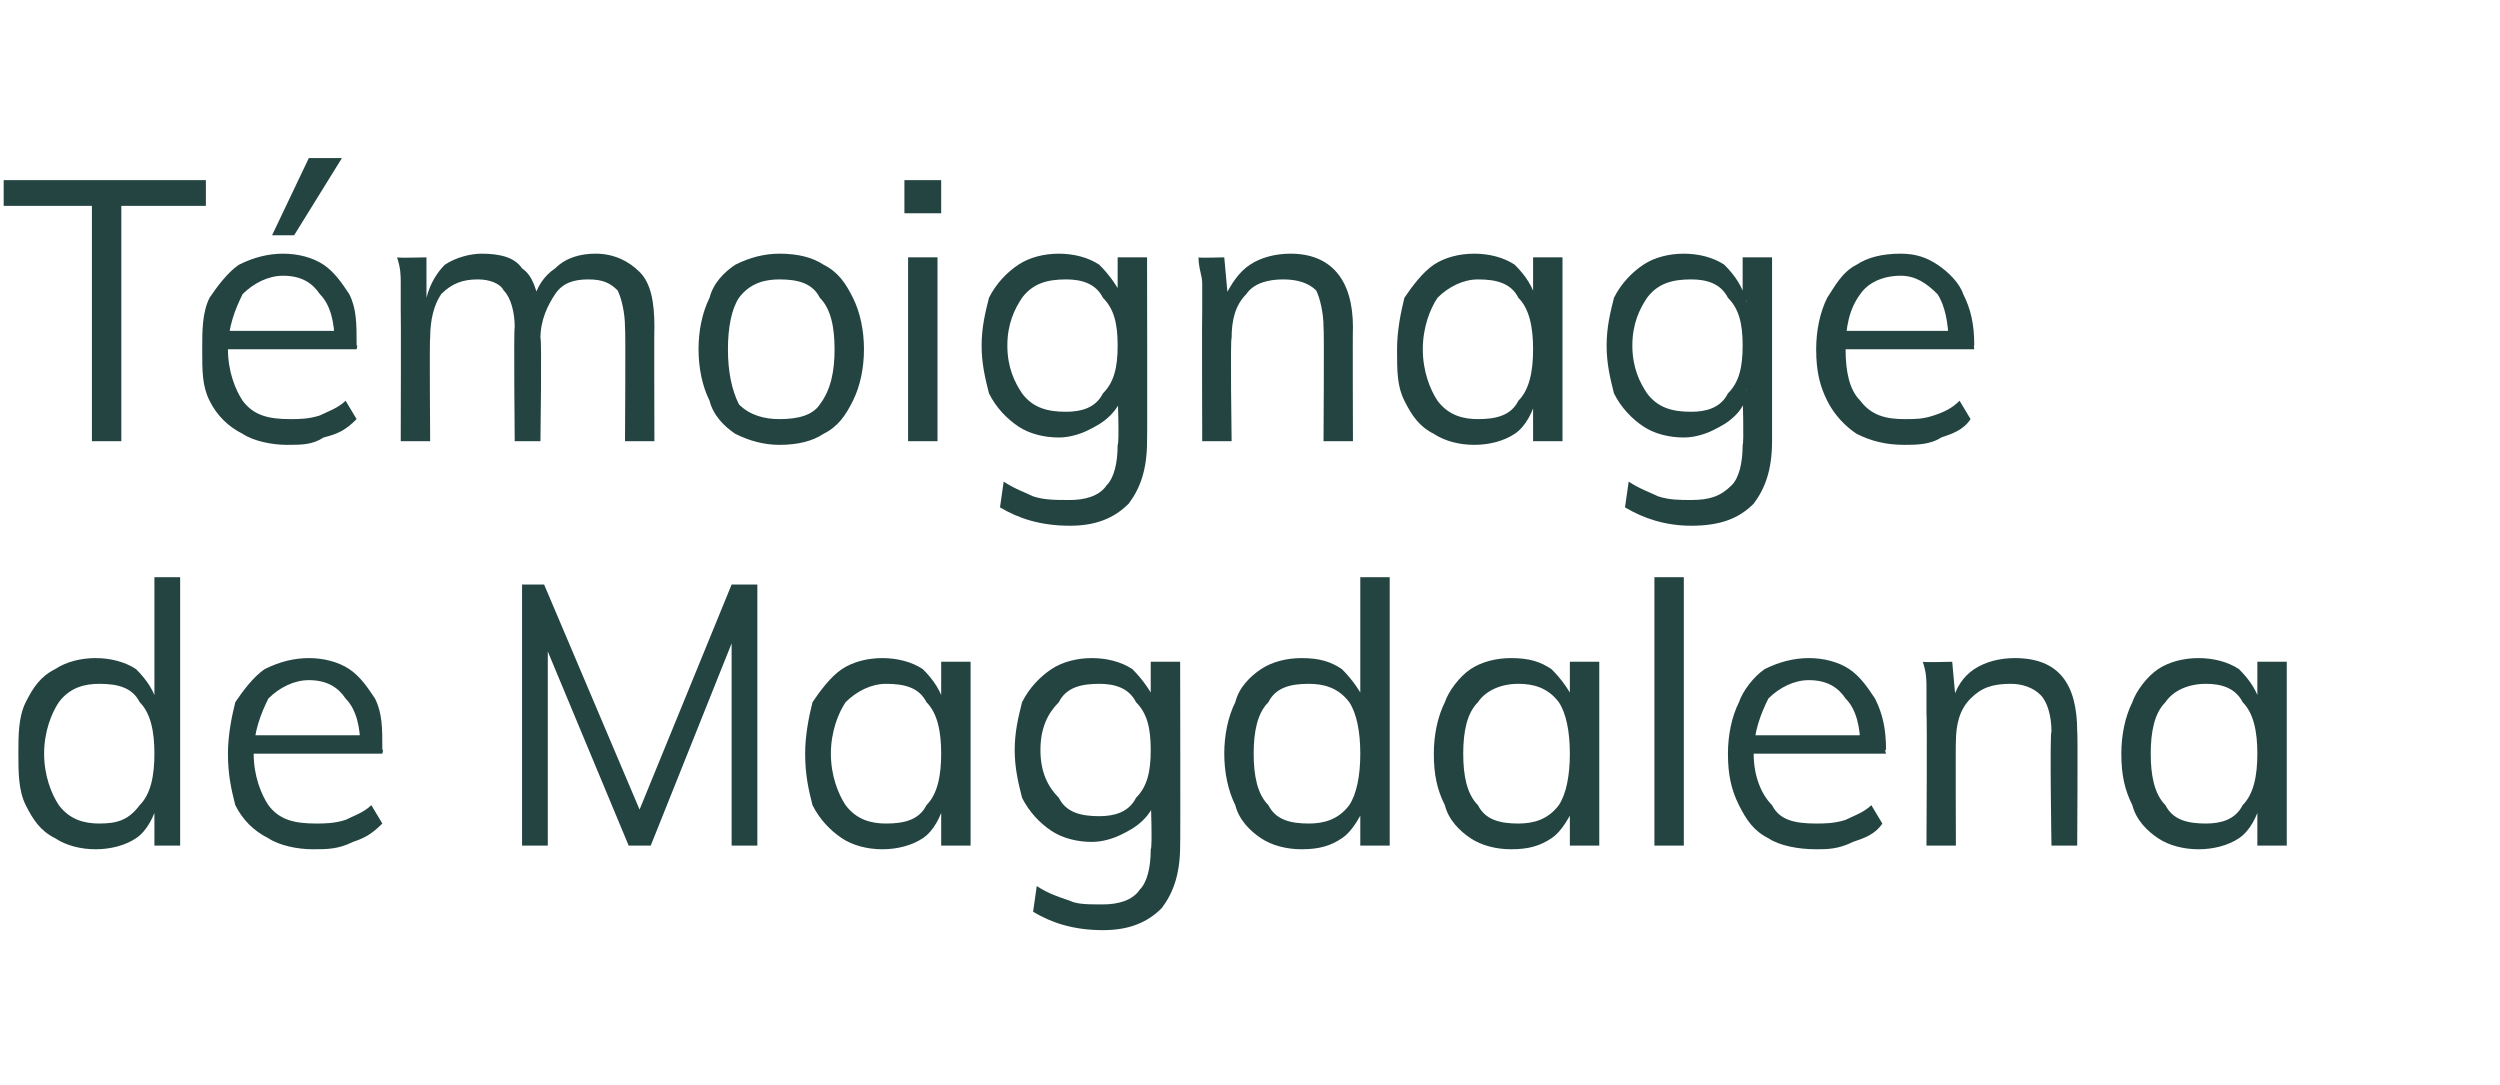
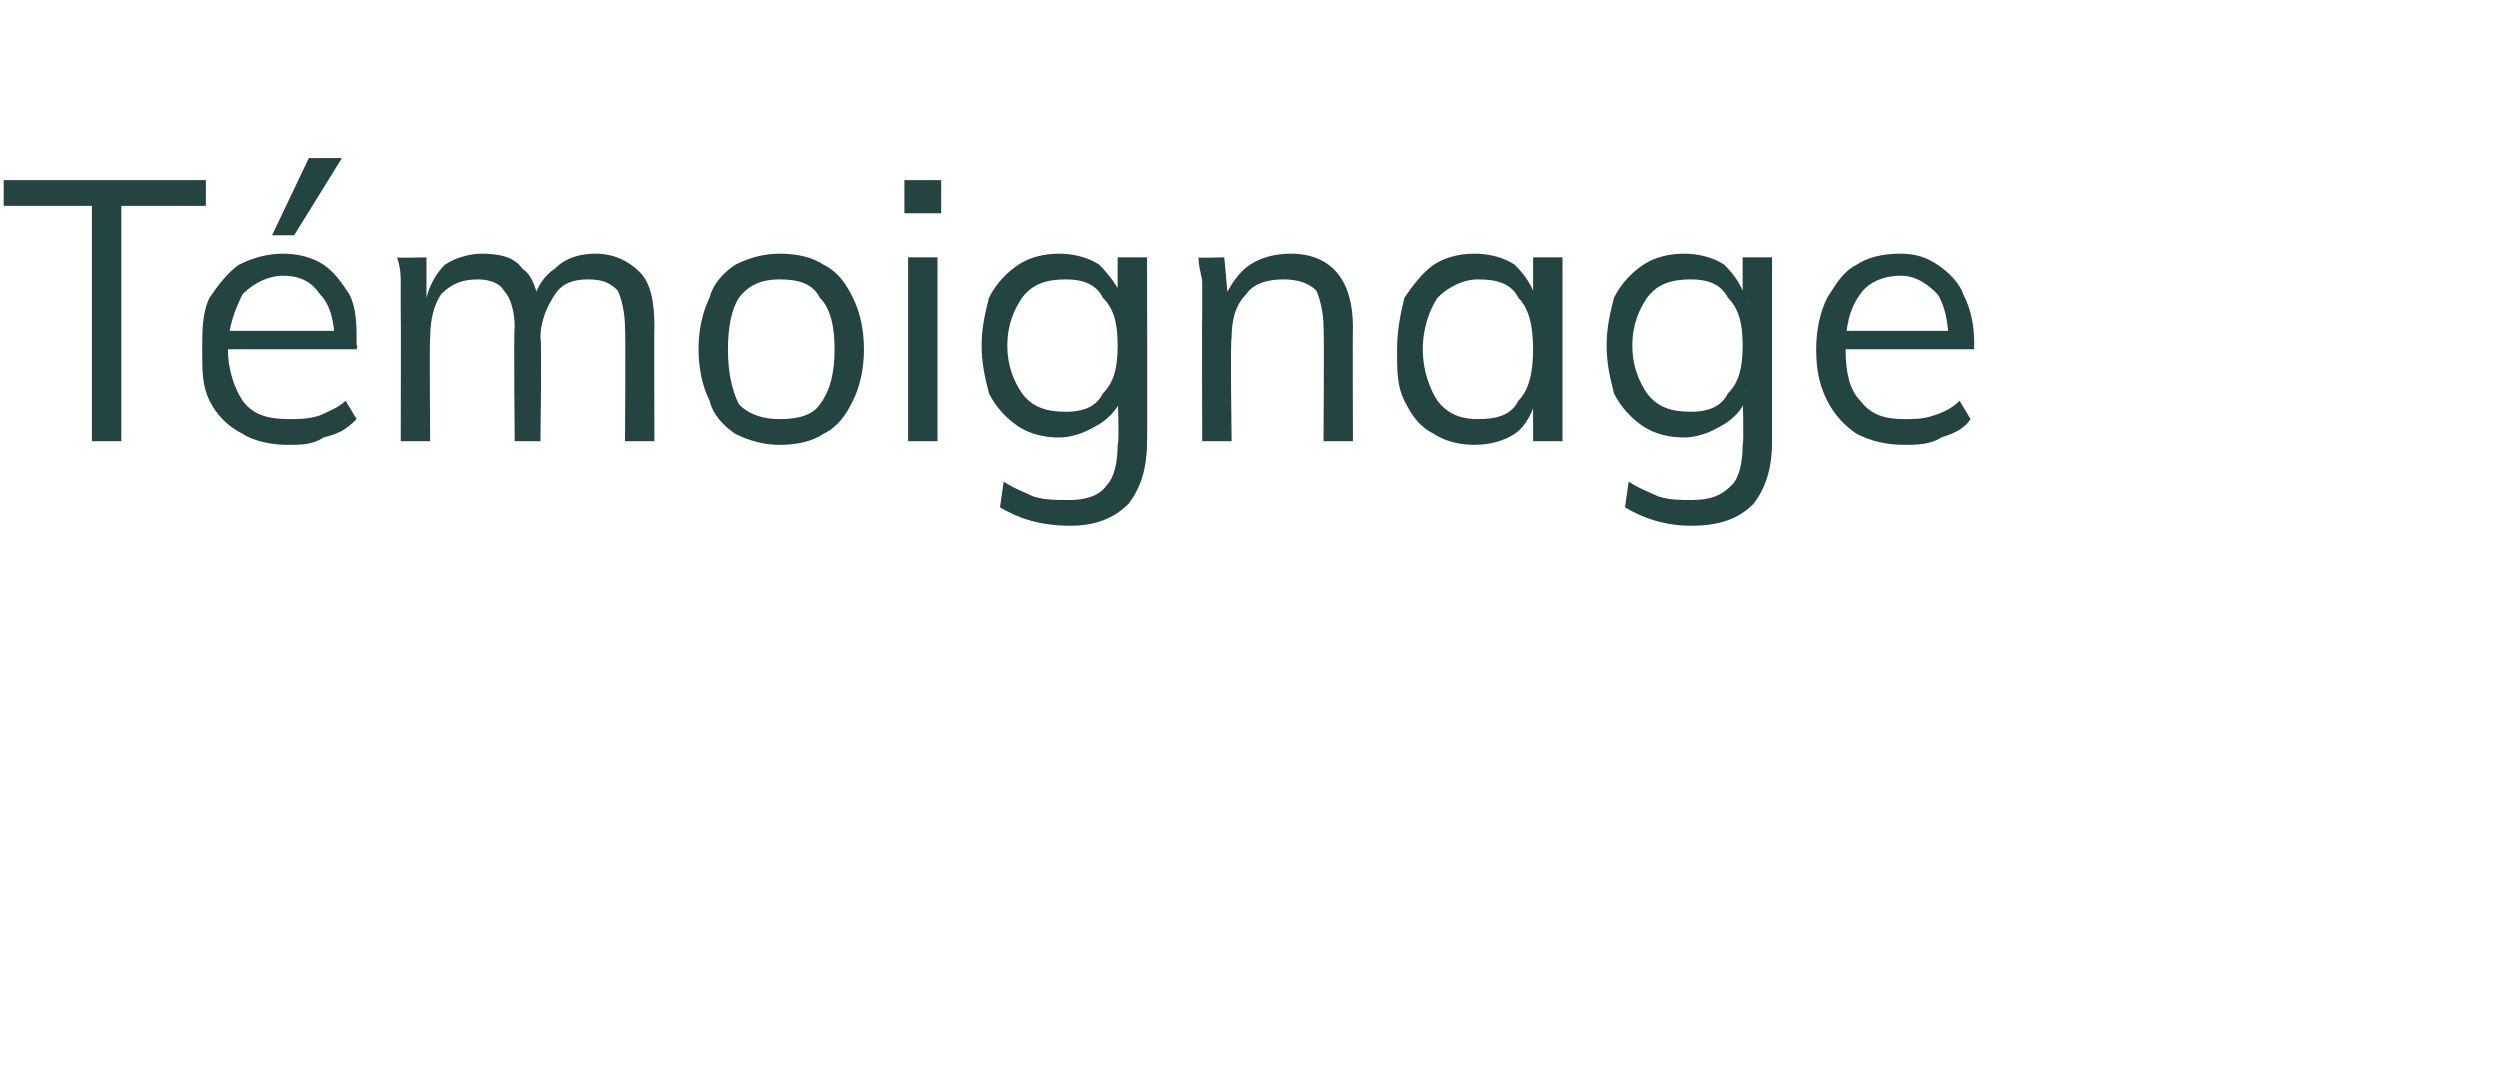
<svg xmlns="http://www.w3.org/2000/svg" version="1.1" width="68px" height="29.5px" viewBox="0 -3 68 29.5" style="top:-3px">
  <desc>T moignage de Magdalena</desc>
  <defs />
  <g id="Polygon77225">
-     <path d="M 4.9 20 L 4.2 20 L 4.2 18.7 C 4.2 18.7 4.3 18.81 4.3 18.8 C 4.2 19.2 4 19.6 3.7 19.8 C 3.4 20 3 20.1 2.6 20.1 C 2.2 20.1 1.8 20 1.5 19.8 C 1.1 19.6 0.9 19.3 0.7 18.9 C 0.5 18.5 0.5 18 0.5 17.5 C 0.5 17 0.5 16.5 0.7 16.1 C 0.9 15.7 1.1 15.4 1.5 15.2 C 1.8 15 2.2 14.9 2.6 14.9 C 3 14.9 3.4 15 3.7 15.2 C 4 15.5 4.2 15.8 4.3 16.2 C 4.3 16.21 4.2 16.3 4.2 16.3 L 4.2 12.7 L 4.9 12.7 L 4.9 20 Z M 2.7 19.4 C 3.2 19.4 3.5 19.3 3.8 18.9 C 4.1 18.6 4.2 18.1 4.2 17.5 C 4.2 16.9 4.1 16.4 3.8 16.1 C 3.6 15.7 3.2 15.6 2.7 15.6 C 2.3 15.6 1.9 15.7 1.6 16.1 C 1.4 16.4 1.2 16.9 1.2 17.5 C 1.2 18.1 1.4 18.6 1.6 18.9 C 1.9 19.3 2.3 19.4 2.7 19.4 Z M 10.4 19.4 C 10.1 19.7 9.9 19.8 9.6 19.9 C 9.2 20.1 8.9 20.1 8.5 20.1 C 8.1 20.1 7.6 20 7.3 19.8 C 6.9 19.6 6.6 19.3 6.4 18.9 C 6.3 18.5 6.2 18.1 6.2 17.5 C 6.2 17 6.3 16.5 6.4 16.1 C 6.6 15.8 6.9 15.4 7.2 15.2 C 7.6 15 8 14.9 8.4 14.9 C 8.8 14.9 9.2 15 9.5 15.2 C 9.8 15.4 10 15.7 10.2 16 C 10.4 16.4 10.4 16.8 10.4 17.4 C 10.44 17.36 10.4 17.5 10.4 17.5 L 6.8 17.5 L 6.8 17 L 10 17 C 10 17 9.76 17.35 9.8 17.3 C 9.8 16.8 9.7 16.3 9.4 16 C 9.2 15.7 8.9 15.5 8.4 15.5 C 8 15.5 7.6 15.7 7.3 16 C 7.1 16.4 6.9 16.9 6.9 17.5 C 6.9 18.1 7.1 18.6 7.3 18.9 C 7.6 19.3 8 19.4 8.6 19.4 C 8.8 19.4 9.1 19.4 9.4 19.3 C 9.6 19.2 9.9 19.1 10.1 18.9 C 10.1 18.9 10.4 19.4 10.4 19.4 Z M 14.2 20 L 14.2 12.9 L 14.8 12.9 L 17.6 19.5 L 17.2 19.5 L 19.9 12.9 L 20.6 12.9 L 20.6 20 L 19.9 20 L 19.9 14 L 20.1 14 L 17.7 20 L 17.1 20 L 14.6 14 L 14.9 14 L 14.9 20 L 14.2 20 Z M 24 20.1 C 23.6 20.1 23.2 20 22.9 19.8 C 22.6 19.6 22.3 19.3 22.1 18.9 C 22 18.5 21.9 18.1 21.9 17.5 C 21.9 17 22 16.5 22.1 16.1 C 22.3 15.8 22.6 15.4 22.9 15.2 C 23.2 15 23.6 14.9 24 14.9 C 24.4 14.9 24.8 15 25.1 15.2 C 25.4 15.5 25.6 15.8 25.7 16.2 C 25.72 16.21 25.6 16.3 25.6 16.3 L 25.6 15 L 26.4 15 L 26.4 20 L 25.6 20 L 25.6 18.7 C 25.6 18.7 25.72 18.81 25.7 18.8 C 25.6 19.2 25.4 19.6 25.1 19.8 C 24.8 20 24.4 20.1 24 20.1 Z M 24.1 19.4 C 24.6 19.4 25 19.3 25.2 18.9 C 25.5 18.6 25.6 18.1 25.6 17.5 C 25.6 16.9 25.5 16.4 25.2 16.1 C 25 15.7 24.6 15.6 24.1 15.6 C 23.7 15.6 23.3 15.8 23 16.1 C 22.8 16.4 22.6 16.9 22.6 17.5 C 22.6 18.1 22.8 18.6 23 18.9 C 23.3 19.3 23.7 19.4 24.1 19.4 Z M 30 22.3 C 29.2 22.3 28.6 22.1 28.1 21.8 C 28.1 21.8 28.2 21.1 28.2 21.1 C 28.5 21.3 28.8 21.4 29.1 21.5 C 29.3 21.6 29.6 21.6 30 21.6 C 30.4 21.6 30.8 21.5 31 21.2 C 31.2 21 31.3 20.6 31.3 20.1 C 31.35 20.08 31.3 18.7 31.3 18.7 C 31.3 18.7 31.45 18.59 31.5 18.6 C 31.4 18.9 31.3 19.1 31.1 19.3 C 30.9 19.5 30.7 19.6 30.5 19.7 C 30.3 19.8 30 19.9 29.7 19.9 C 29.3 19.9 28.9 19.8 28.6 19.6 C 28.3 19.4 28 19.1 27.8 18.7 C 27.7 18.3 27.6 17.9 27.6 17.4 C 27.6 16.9 27.7 16.5 27.8 16.1 C 28 15.7 28.3 15.4 28.6 15.2 C 28.9 15 29.3 14.9 29.7 14.9 C 30.1 14.9 30.5 15 30.8 15.2 C 31.1 15.5 31.3 15.8 31.5 16.2 C 31.45 16.21 31.3 16.1 31.3 16.1 L 31.3 15 L 32.1 15 C 32.1 15 32.11 20.01 32.1 20 C 32.1 20.8 31.9 21.3 31.6 21.7 C 31.2 22.1 30.7 22.3 30 22.3 Z M 29.9 19.2 C 30.3 19.2 30.7 19.1 30.9 18.7 C 31.2 18.4 31.3 18 31.3 17.4 C 31.3 16.8 31.2 16.4 30.9 16.1 C 30.7 15.7 30.3 15.6 29.9 15.6 C 29.4 15.6 29 15.7 28.8 16.1 C 28.5 16.4 28.3 16.8 28.3 17.4 C 28.3 18 28.5 18.4 28.8 18.7 C 29 19.1 29.4 19.2 29.9 19.2 Z M 37.8 20 L 37 20 L 37 18.7 C 37 18.7 37.15 18.81 37.2 18.8 C 37 19.2 36.8 19.6 36.5 19.8 C 36.2 20 35.9 20.1 35.4 20.1 C 35 20.1 34.6 20 34.3 19.8 C 34 19.6 33.7 19.3 33.6 18.9 C 33.4 18.5 33.3 18 33.3 17.5 C 33.3 17 33.4 16.5 33.6 16.1 C 33.7 15.7 34 15.4 34.3 15.2 C 34.6 15 35 14.9 35.4 14.9 C 35.9 14.9 36.2 15 36.5 15.2 C 36.8 15.5 37 15.8 37.2 16.2 C 37.15 16.21 37 16.3 37 16.3 L 37 12.7 L 37.8 12.7 L 37.8 20 Z M 35.6 19.4 C 36 19.4 36.4 19.3 36.7 18.9 C 36.9 18.6 37 18.1 37 17.5 C 37 16.9 36.9 16.4 36.7 16.1 C 36.4 15.7 36 15.6 35.6 15.6 C 35.1 15.6 34.7 15.7 34.5 16.1 C 34.2 16.4 34.1 16.9 34.1 17.5 C 34.1 18.1 34.2 18.6 34.5 18.9 C 34.7 19.3 35.1 19.4 35.6 19.4 Z M 41.1 20.1 C 40.7 20.1 40.3 20 40 19.8 C 39.7 19.6 39.4 19.3 39.3 18.9 C 39.1 18.5 39 18.1 39 17.5 C 39 17 39.1 16.5 39.3 16.1 C 39.4 15.8 39.7 15.4 40 15.2 C 40.3 15 40.7 14.9 41.1 14.9 C 41.6 14.9 41.9 15 42.2 15.2 C 42.5 15.5 42.7 15.8 42.9 16.2 C 42.85 16.21 42.7 16.3 42.7 16.3 L 42.7 15 L 43.5 15 L 43.5 20 L 42.7 20 L 42.7 18.7 C 42.7 18.7 42.85 18.81 42.9 18.8 C 42.7 19.2 42.5 19.6 42.2 19.8 C 41.9 20 41.6 20.1 41.1 20.1 Z M 41.3 19.4 C 41.7 19.4 42.1 19.3 42.4 18.9 C 42.6 18.6 42.7 18.1 42.7 17.5 C 42.7 16.9 42.6 16.4 42.4 16.1 C 42.1 15.7 41.7 15.6 41.3 15.6 C 40.8 15.6 40.4 15.8 40.2 16.1 C 39.9 16.4 39.8 16.9 39.8 17.5 C 39.8 18.1 39.9 18.6 40.2 18.9 C 40.4 19.3 40.8 19.4 41.3 19.4 Z M 45 20 L 45 12.7 L 45.8 12.7 L 45.8 20 L 45 20 Z M 51.2 19.4 C 51 19.7 50.7 19.8 50.4 19.9 C 50 20.1 49.7 20.1 49.4 20.1 C 48.9 20.1 48.4 20 48.1 19.8 C 47.7 19.6 47.5 19.3 47.3 18.9 C 47.1 18.5 47 18.1 47 17.5 C 47 17 47.1 16.5 47.3 16.1 C 47.4 15.8 47.7 15.4 48 15.2 C 48.4 15 48.8 14.9 49.2 14.9 C 49.6 14.9 50 15 50.3 15.2 C 50.6 15.4 50.8 15.7 51 16 C 51.2 16.4 51.3 16.8 51.3 17.4 C 51.25 17.36 51.3 17.5 51.3 17.5 L 47.6 17.5 L 47.6 17 L 50.8 17 C 50.8 17 50.57 17.35 50.6 17.3 C 50.6 16.8 50.5 16.3 50.2 16 C 50 15.7 49.7 15.5 49.2 15.5 C 48.8 15.5 48.4 15.7 48.1 16 C 47.9 16.4 47.7 16.9 47.7 17.5 C 47.7 18.1 47.9 18.6 48.2 18.9 C 48.4 19.3 48.8 19.4 49.4 19.4 C 49.6 19.4 49.9 19.4 50.2 19.3 C 50.4 19.2 50.7 19.1 50.9 18.9 C 50.9 18.9 51.2 19.4 51.2 19.4 Z M 52.4 20 C 52.4 20 52.42 16.43 52.4 16.4 C 52.4 16.2 52.4 16 52.4 15.7 C 52.4 15.5 52.4 15.3 52.3 15 C 52.34 15.02 53.1 15 53.1 15 L 53.2 16.1 C 53.2 16.1 53.07 16.14 53.1 16.1 C 53.2 15.7 53.4 15.4 53.7 15.2 C 54 15 54.4 14.9 54.8 14.9 C 56 14.9 56.5 15.6 56.5 16.9 C 56.52 16.89 56.5 20 56.5 20 L 55.8 20 C 55.8 20 55.75 16.93 55.8 16.9 C 55.8 16.5 55.7 16.1 55.5 15.9 C 55.3 15.7 55 15.6 54.7 15.6 C 54.2 15.6 53.9 15.7 53.6 16 C 53.3 16.3 53.2 16.7 53.2 17.2 C 53.19 17.17 53.2 20 53.2 20 L 52.4 20 Z M 59.8 20.1 C 59.4 20.1 59 20 58.7 19.8 C 58.4 19.6 58.1 19.3 58 18.9 C 57.8 18.5 57.7 18.1 57.7 17.5 C 57.7 17 57.8 16.5 58 16.1 C 58.1 15.8 58.4 15.4 58.7 15.2 C 59 15 59.4 14.9 59.8 14.9 C 60.2 14.9 60.6 15 60.9 15.2 C 61.2 15.5 61.4 15.8 61.5 16.2 C 61.54 16.21 61.4 16.3 61.4 16.3 L 61.4 15 L 62.2 15 L 62.2 20 L 61.4 20 L 61.4 18.7 C 61.4 18.7 61.54 18.81 61.5 18.8 C 61.4 19.2 61.2 19.6 60.9 19.8 C 60.6 20 60.2 20.1 59.8 20.1 Z M 60 19.4 C 60.4 19.4 60.8 19.3 61 18.9 C 61.3 18.6 61.4 18.1 61.4 17.5 C 61.4 16.9 61.3 16.4 61 16.1 C 60.8 15.7 60.4 15.6 60 15.6 C 59.5 15.6 59.1 15.8 58.9 16.1 C 58.6 16.4 58.5 16.9 58.5 17.5 C 58.5 18.1 58.6 18.6 58.9 18.9 C 59.1 19.3 59.5 19.4 60 19.4 Z " stroke="none" fill="#234441" />
-   </g>
+     </g>
  <g id="Polygon77224">
    <path d="M 2.5 9 L 2.5 2.6 L 0.1 2.6 L 0.1 1.9 L 5.6 1.9 L 5.6 2.6 L 3.3 2.6 L 3.3 9 L 2.5 9 Z M 9.7 8.4 C 9.4 8.7 9.2 8.8 8.8 8.9 C 8.5 9.1 8.2 9.1 7.8 9.1 C 7.4 9.1 6.9 9 6.6 8.8 C 6.2 8.6 5.9 8.3 5.7 7.9 C 5.5 7.5 5.5 7.1 5.5 6.5 C 5.5 6 5.5 5.5 5.7 5.1 C 5.9 4.8 6.2 4.4 6.5 4.2 C 6.9 4 7.3 3.9 7.7 3.9 C 8.1 3.9 8.5 4 8.8 4.2 C 9.1 4.4 9.3 4.7 9.5 5 C 9.7 5.4 9.7 5.8 9.7 6.4 C 9.74 6.36 9.7 6.5 9.7 6.5 L 6.1 6.5 L 6.1 6 L 9.3 6 C 9.3 6 9.05 6.35 9.1 6.3 C 9.1 5.8 9 5.3 8.7 5 C 8.5 4.7 8.2 4.5 7.7 4.5 C 7.3 4.5 6.9 4.7 6.6 5 C 6.4 5.4 6.2 5.9 6.2 6.5 C 6.2 7.1 6.4 7.6 6.6 7.9 C 6.9 8.3 7.3 8.4 7.9 8.4 C 8.1 8.4 8.4 8.4 8.7 8.3 C 8.9 8.2 9.2 8.1 9.4 7.9 C 9.4 7.9 9.7 8.4 9.7 8.4 Z M 8 3.4 L 7.4 3.4 L 8.4 1.3 L 9.3 1.3 L 8 3.4 Z M 10.9 9 C 10.9 9 10.91 5.43 10.9 5.4 C 10.9 5.2 10.9 5 10.9 4.7 C 10.9 4.5 10.9 4.3 10.8 4 C 10.83 4.02 11.6 4 11.6 4 L 11.6 5.1 C 11.6 5.1 11.55 5.13 11.6 5.1 C 11.7 4.7 11.9 4.4 12.1 4.2 C 12.4 4 12.8 3.9 13.1 3.9 C 13.6 3.9 14 4 14.2 4.3 C 14.5 4.5 14.6 4.9 14.7 5.4 C 14.7 5.4 14.5 5.2 14.5 5.2 C 14.6 4.8 14.8 4.5 15.1 4.3 C 15.4 4 15.8 3.9 16.2 3.9 C 16.7 3.9 17.1 4.1 17.4 4.4 C 17.7 4.7 17.8 5.2 17.8 5.9 C 17.79 5.89 17.8 9 17.8 9 L 17 9 C 17 9 17.02 5.93 17 5.9 C 17 5.5 16.9 5.1 16.8 4.9 C 16.6 4.7 16.4 4.6 16 4.6 C 15.6 4.6 15.3 4.7 15.1 5 C 14.9 5.3 14.7 5.7 14.7 6.2 C 14.74 6.18 14.7 9 14.7 9 L 14 9 C 14 9 13.97 5.93 14 5.9 C 14 5.5 13.9 5.1 13.7 4.9 C 13.6 4.7 13.3 4.6 13 4.6 C 12.6 4.6 12.3 4.7 12 5 C 11.8 5.3 11.7 5.7 11.7 6.2 C 11.68 6.18 11.7 9 11.7 9 L 10.9 9 Z M 21.2 9.1 C 20.8 9.1 20.4 9 20 8.8 C 19.7 8.6 19.4 8.3 19.3 7.9 C 19.1 7.5 19 7 19 6.5 C 19 6 19.1 5.5 19.3 5.1 C 19.4 4.7 19.7 4.4 20 4.2 C 20.4 4 20.8 3.9 21.2 3.9 C 21.7 3.9 22.1 4 22.4 4.2 C 22.8 4.4 23 4.7 23.2 5.1 C 23.4 5.5 23.5 6 23.5 6.5 C 23.5 7 23.4 7.5 23.2 7.9 C 23 8.3 22.8 8.6 22.4 8.8 C 22.1 9 21.7 9.1 21.2 9.1 Z M 21.2 8.4 C 21.7 8.4 22.1 8.3 22.3 8 C 22.6 7.6 22.7 7.1 22.7 6.5 C 22.7 5.9 22.6 5.4 22.3 5.1 C 22.1 4.7 21.7 4.6 21.2 4.6 C 20.8 4.6 20.4 4.7 20.1 5.1 C 19.9 5.4 19.8 5.9 19.8 6.5 C 19.8 7.1 19.9 7.6 20.1 8 C 20.4 8.3 20.8 8.4 21.2 8.4 Z M 24.7 9 L 24.7 4 L 25.5 4 L 25.5 9 L 24.7 9 Z M 24.6 1.9 L 25.6 1.9 L 25.6 2.8 L 24.6 2.8 L 24.6 1.9 Z M 29.1 11.3 C 28.3 11.3 27.7 11.1 27.2 10.8 C 27.2 10.8 27.3 10.1 27.3 10.1 C 27.6 10.3 27.9 10.4 28.1 10.5 C 28.4 10.6 28.7 10.6 29.1 10.6 C 29.5 10.6 29.9 10.5 30.1 10.2 C 30.3 10 30.4 9.6 30.4 9.1 C 30.45 9.08 30.4 7.7 30.4 7.7 C 30.4 7.7 30.55 7.59 30.6 7.6 C 30.5 7.9 30.4 8.1 30.2 8.3 C 30 8.5 29.8 8.6 29.6 8.7 C 29.4 8.8 29.1 8.9 28.8 8.9 C 28.4 8.9 28 8.8 27.7 8.6 C 27.4 8.4 27.1 8.1 26.9 7.7 C 26.8 7.3 26.7 6.9 26.7 6.4 C 26.7 5.9 26.8 5.5 26.9 5.1 C 27.1 4.7 27.4 4.4 27.7 4.2 C 28 4 28.4 3.9 28.8 3.9 C 29.2 3.9 29.6 4 29.9 4.2 C 30.2 4.5 30.4 4.8 30.6 5.2 C 30.55 5.21 30.4 5.1 30.4 5.1 L 30.4 4 L 31.2 4 C 31.2 4 31.21 9.01 31.2 9 C 31.2 9.8 31 10.3 30.7 10.7 C 30.3 11.1 29.8 11.3 29.1 11.3 Z M 29 8.2 C 29.4 8.2 29.8 8.1 30 7.7 C 30.3 7.4 30.4 7 30.4 6.4 C 30.4 5.8 30.3 5.4 30 5.1 C 29.8 4.7 29.4 4.6 29 4.6 C 28.5 4.6 28.1 4.7 27.8 5.1 C 27.6 5.4 27.4 5.8 27.4 6.4 C 27.4 7 27.6 7.4 27.8 7.7 C 28.1 8.1 28.5 8.2 29 8.2 Z M 32.7 9 C 32.7 9 32.69 5.43 32.7 5.4 C 32.7 5.2 32.7 5 32.7 4.7 C 32.7 4.5 32.6 4.3 32.6 4 C 32.61 4.02 33.3 4 33.3 4 L 33.4 5.1 C 33.4 5.1 33.34 5.14 33.3 5.1 C 33.5 4.7 33.7 4.4 34 4.2 C 34.3 4 34.7 3.9 35.1 3.9 C 36.2 3.9 36.8 4.6 36.8 5.9 C 36.79 5.89 36.8 9 36.8 9 L 36 9 C 36 9 36.02 5.93 36 5.9 C 36 5.5 35.9 5.1 35.8 4.9 C 35.6 4.7 35.3 4.6 34.9 4.6 C 34.5 4.6 34.1 4.7 33.9 5 C 33.6 5.3 33.5 5.7 33.5 6.2 C 33.46 6.17 33.5 9 33.5 9 L 32.7 9 Z M 40.1 9.1 C 39.7 9.1 39.3 9 39 8.8 C 38.6 8.6 38.4 8.3 38.2 7.9 C 38 7.5 38 7.1 38 6.5 C 38 6 38.1 5.5 38.2 5.1 C 38.4 4.8 38.7 4.4 39 4.2 C 39.3 4 39.7 3.9 40.1 3.9 C 40.5 3.9 40.9 4 41.2 4.2 C 41.5 4.5 41.7 4.8 41.8 5.2 C 41.81 5.21 41.7 5.3 41.7 5.3 L 41.7 4 L 42.5 4 L 42.5 9 L 41.7 9 L 41.7 7.7 C 41.7 7.7 41.81 7.81 41.8 7.8 C 41.7 8.2 41.5 8.6 41.2 8.8 C 40.9 9 40.5 9.1 40.1 9.1 Z M 40.2 8.4 C 40.7 8.4 41.1 8.3 41.3 7.9 C 41.6 7.6 41.7 7.1 41.7 6.5 C 41.7 5.9 41.6 5.4 41.3 5.1 C 41.1 4.7 40.7 4.6 40.2 4.6 C 39.8 4.6 39.4 4.8 39.1 5.1 C 38.9 5.4 38.7 5.9 38.7 6.5 C 38.7 7.1 38.9 7.6 39.1 7.9 C 39.4 8.3 39.8 8.4 40.2 8.4 Z M 46 11.3 C 45.3 11.3 44.7 11.1 44.2 10.8 C 44.2 10.8 44.3 10.1 44.3 10.1 C 44.6 10.3 44.9 10.4 45.1 10.5 C 45.4 10.6 45.7 10.6 46 10.6 C 46.5 10.6 46.8 10.5 47.1 10.2 C 47.3 10 47.4 9.6 47.4 9.1 C 47.44 9.08 47.4 7.7 47.4 7.7 C 47.4 7.7 47.55 7.59 47.5 7.6 C 47.5 7.9 47.4 8.1 47.2 8.3 C 47 8.5 46.8 8.6 46.6 8.7 C 46.4 8.8 46.1 8.9 45.8 8.9 C 45.4 8.9 45 8.8 44.7 8.6 C 44.4 8.4 44.1 8.1 43.9 7.7 C 43.8 7.3 43.7 6.9 43.7 6.4 C 43.7 5.9 43.8 5.5 43.9 5.1 C 44.1 4.7 44.4 4.4 44.7 4.2 C 45 4 45.4 3.9 45.8 3.9 C 46.2 3.9 46.6 4 46.9 4.2 C 47.2 4.5 47.4 4.8 47.5 5.2 C 47.55 5.21 47.4 5.1 47.4 5.1 L 47.4 4 L 48.2 4 C 48.2 4 48.2 9.01 48.2 9 C 48.2 9.8 48 10.3 47.7 10.7 C 47.3 11.1 46.8 11.3 46 11.3 Z M 46 8.2 C 46.4 8.2 46.8 8.1 47 7.7 C 47.3 7.4 47.4 7 47.4 6.4 C 47.4 5.8 47.3 5.4 47 5.1 C 46.8 4.7 46.4 4.6 46 4.6 C 45.5 4.6 45.1 4.7 44.8 5.1 C 44.6 5.4 44.4 5.8 44.4 6.4 C 44.4 7 44.6 7.4 44.8 7.7 C 45.1 8.1 45.5 8.2 46 8.2 Z M 53.6 8.4 C 53.4 8.7 53.1 8.8 52.8 8.9 C 52.5 9.1 52.1 9.1 51.8 9.1 C 51.3 9.1 50.9 9 50.5 8.8 C 50.2 8.6 49.9 8.3 49.7 7.9 C 49.5 7.5 49.4 7.1 49.4 6.5 C 49.4 6 49.5 5.5 49.7 5.1 C 49.9 4.8 50.1 4.4 50.5 4.2 C 50.8 4 51.2 3.9 51.7 3.9 C 52.1 3.9 52.4 4 52.7 4.2 C 53 4.4 53.3 4.7 53.4 5 C 53.6 5.4 53.7 5.8 53.7 6.4 C 53.68 6.36 53.7 6.5 53.7 6.5 L 50.1 6.5 L 50.1 6 L 53.2 6 C 53.2 6 53 6.35 53 6.3 C 53 5.8 52.9 5.3 52.7 5 C 52.4 4.7 52.1 4.5 51.7 4.5 C 51.2 4.5 50.8 4.7 50.6 5 C 50.3 5.4 50.2 5.9 50.2 6.5 C 50.2 7.1 50.3 7.6 50.6 7.9 C 50.9 8.3 51.3 8.4 51.8 8.4 C 52.1 8.4 52.3 8.4 52.6 8.3 C 52.9 8.2 53.1 8.1 53.3 7.9 C 53.3 7.9 53.6 8.4 53.6 8.4 Z " stroke="none" fill="#234441" />
  </g>
</svg>